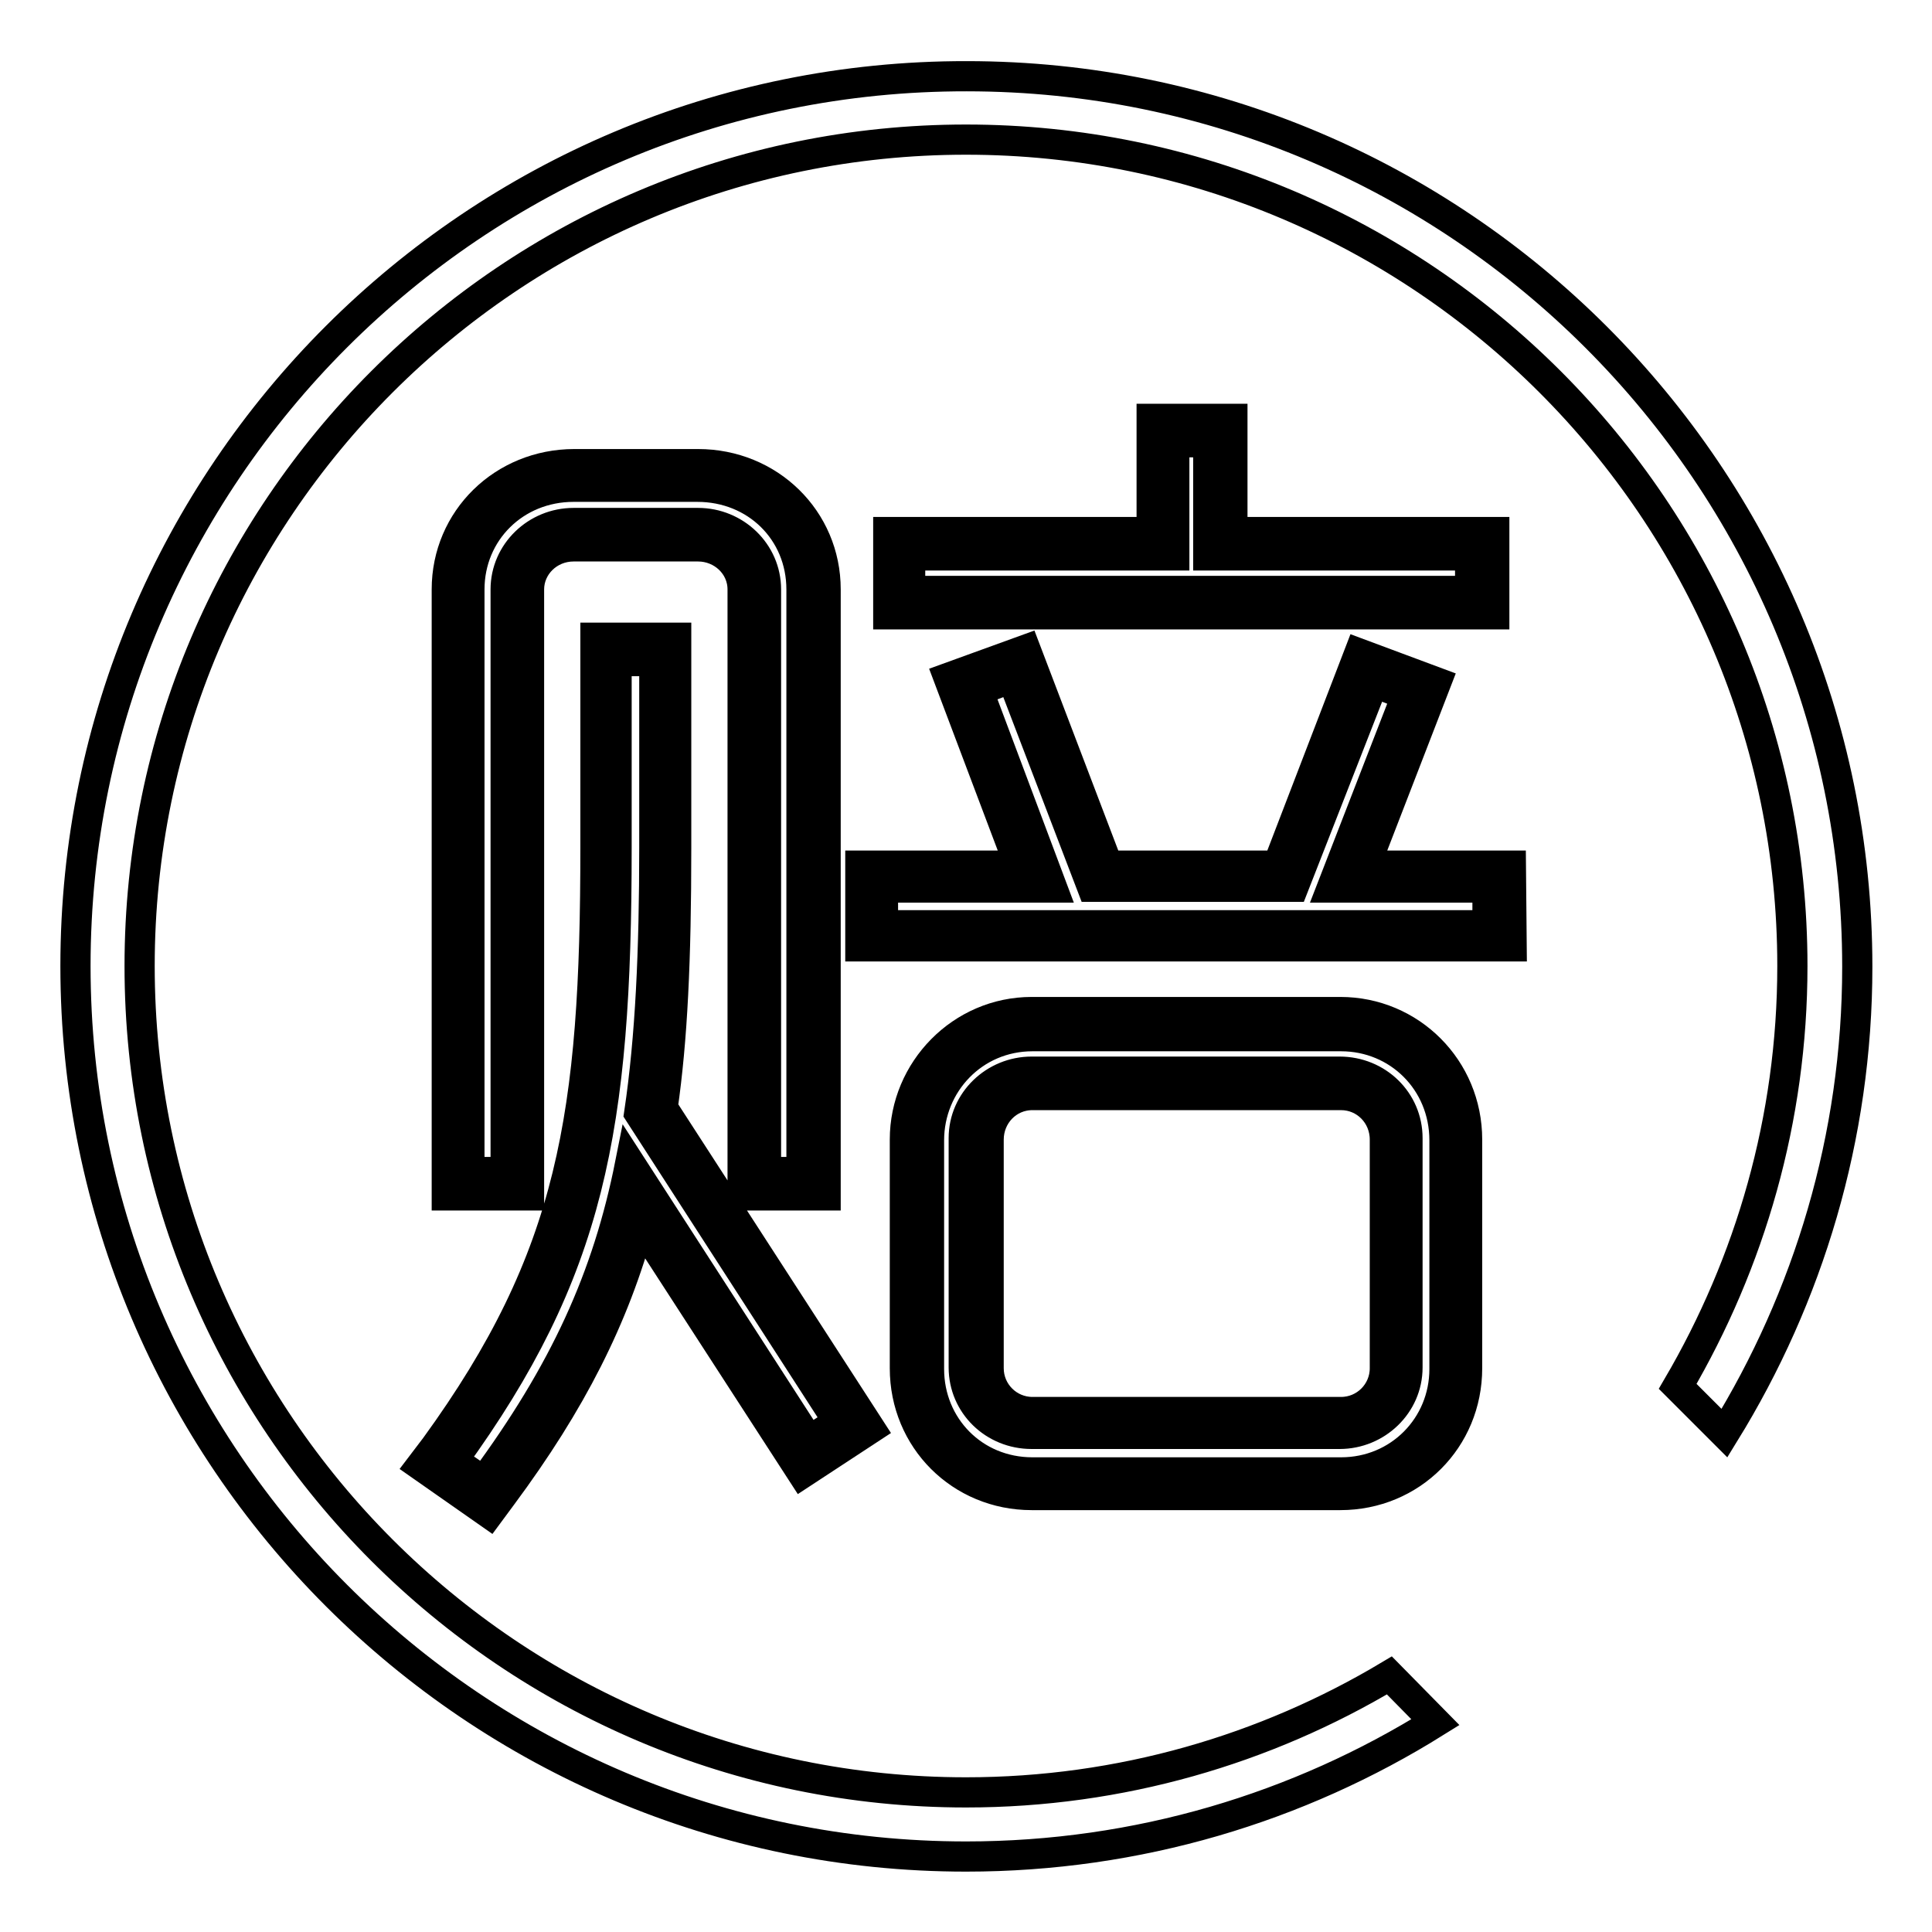
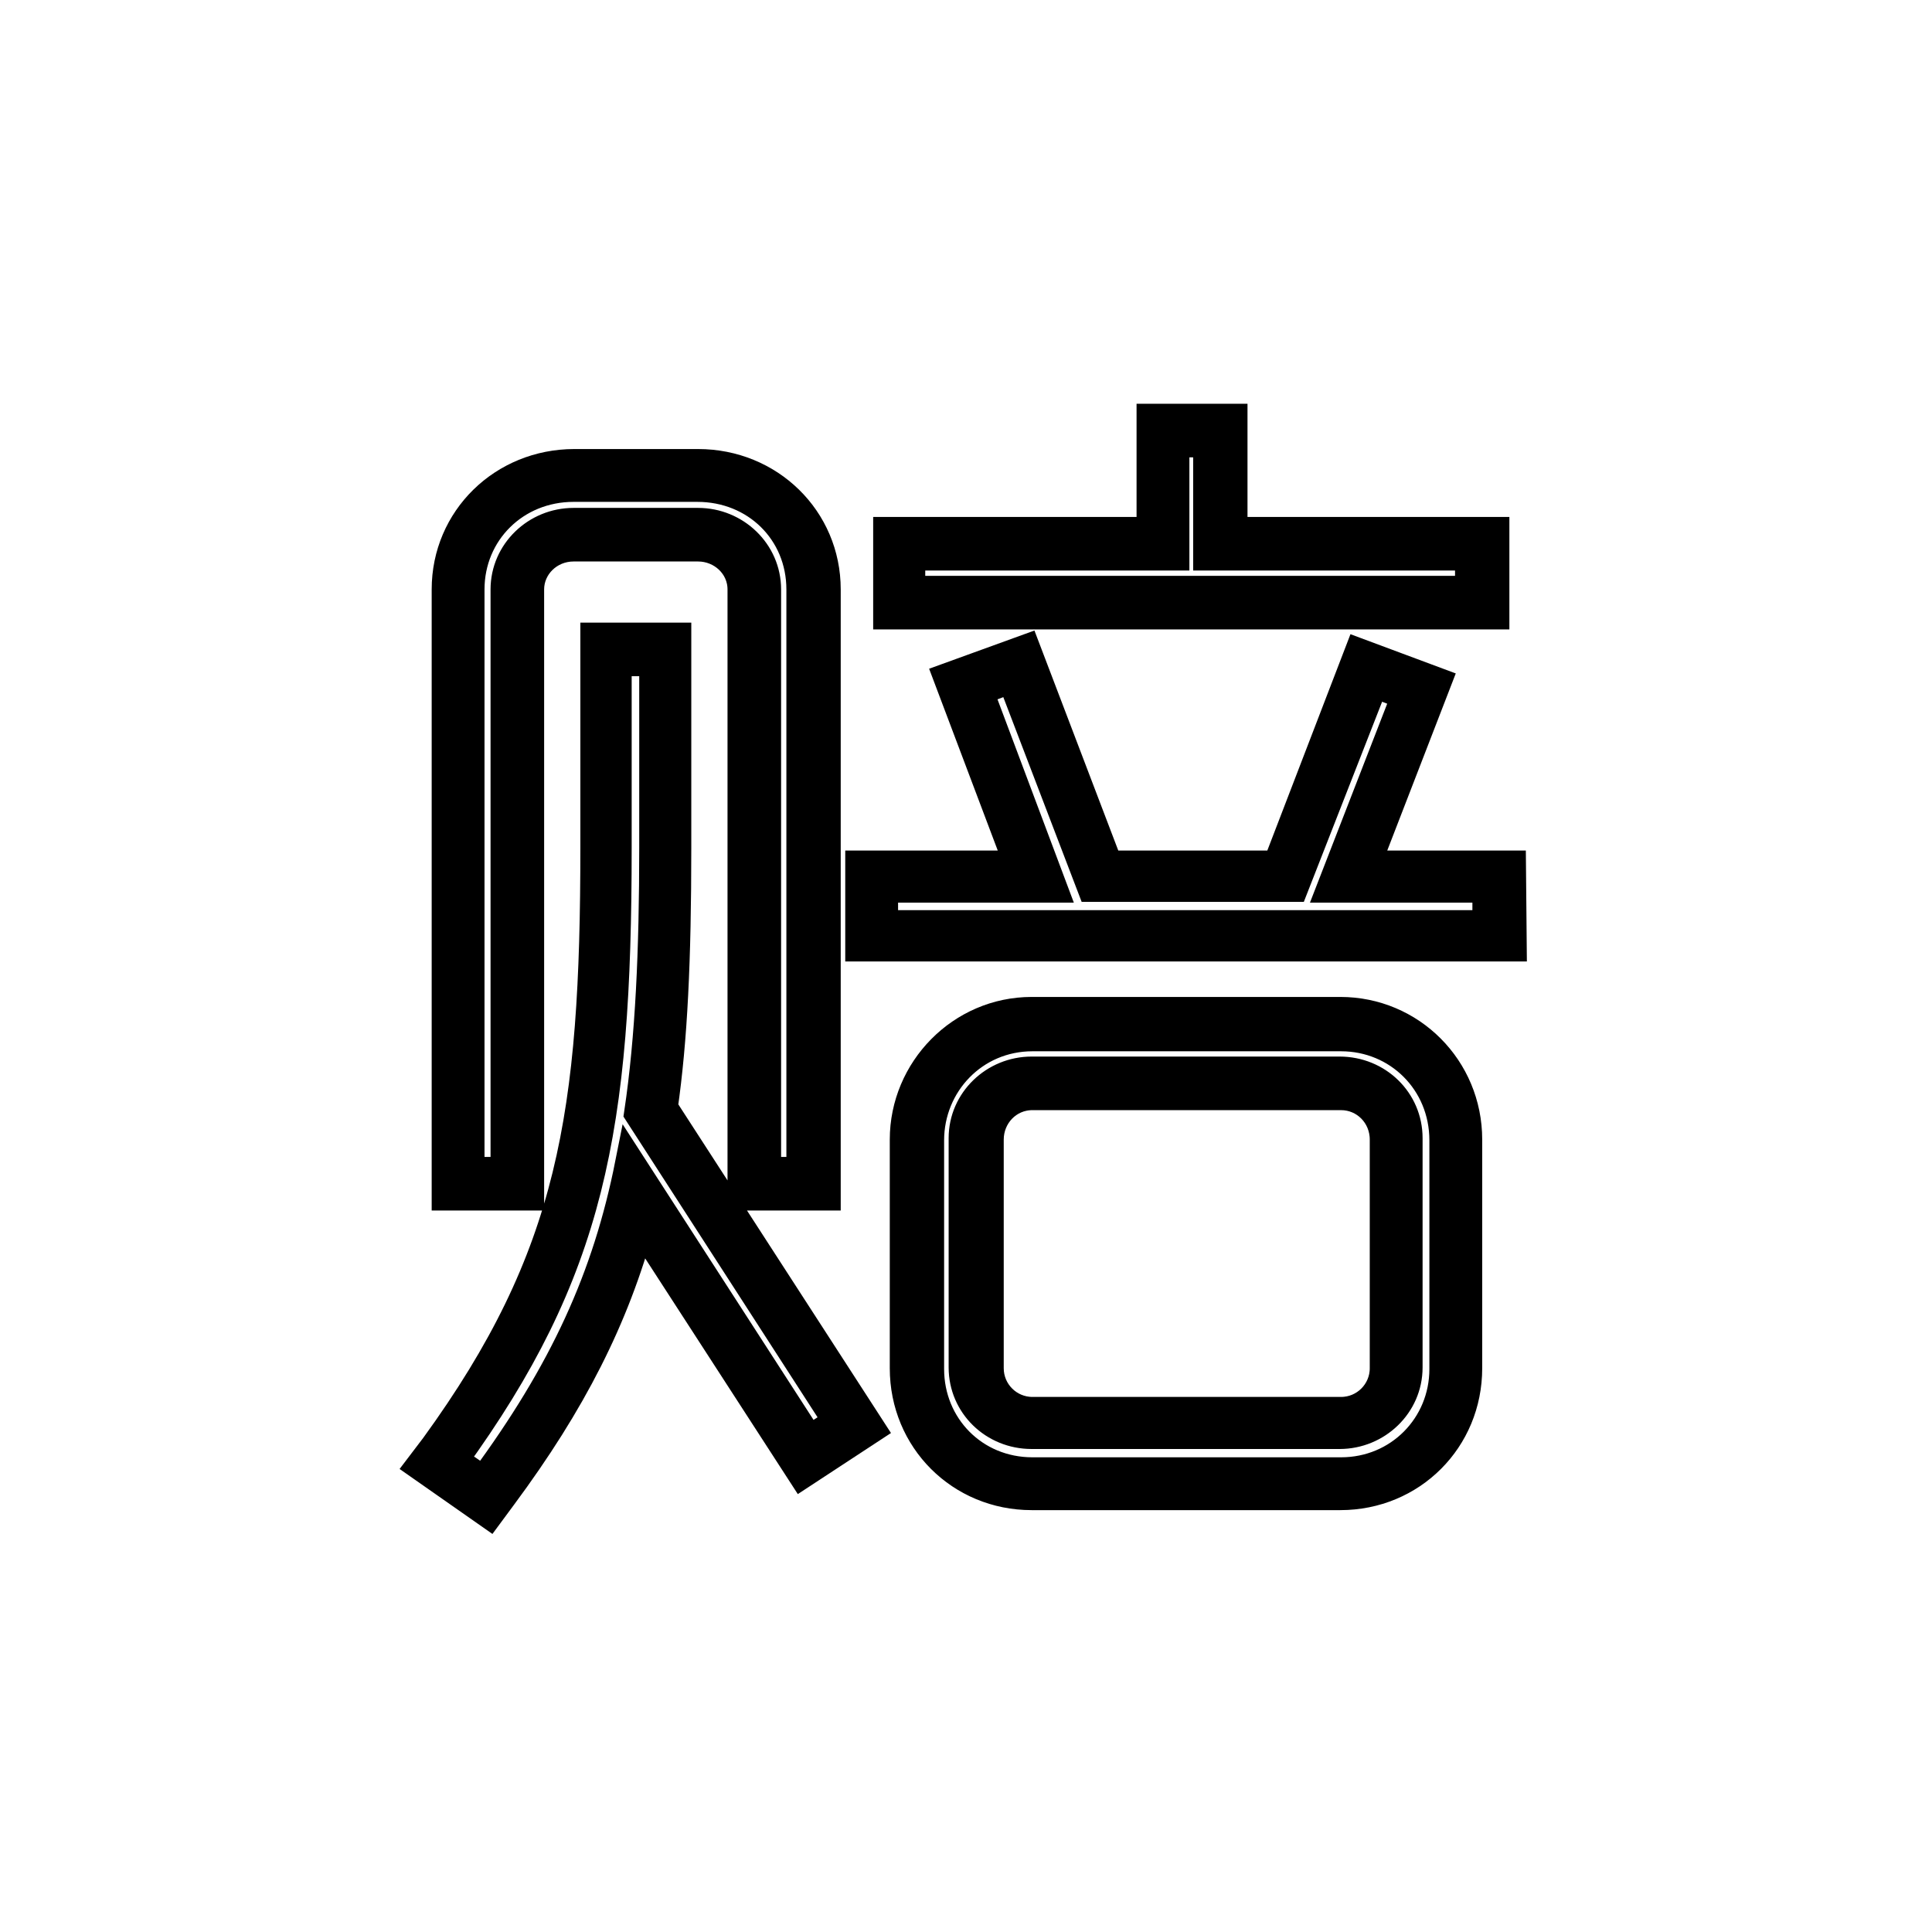
<svg xmlns="http://www.w3.org/2000/svg" version="1.1" x="0px" y="0px" viewBox="0 0 256 256" enable-background="new 0 0 256 256" xml:space="preserve">
  <g>
    <g>
      <path stroke-width="4" fill-opacity="0" stroke="#000000" d="M86.7,87.6v24.7c0,13.7-0.5,25.1-2,35.2l26.4,40.9l-3.9,2.5l-23.7-36.7c-3,15.1-8.7,27.6-19.4,42.1l-4.1-2.8c18.2-25.1,21.7-43.9,21.7-81.2V87.6H86.7z M62.2,155.3V78.1c0-7.6,6-13.6,13.8-13.6h16.4c7.8,0,13.8,5.9,13.8,13.6v77.2h-4.7V78.1c0-4.9-4.1-8.8-9-8.8H76c-4.9,0-9,3.9-9,8.8v77.2H62.2z M186.4,92.1l-9.9,25.5h20.6v5h-80.1v-5h22.4l-9.8-26.1l4.5-1.7l10.6,27.7h26.7L182,90.4L186.4,92.1z M120.7,73.6h34.9v-15h4.5v15h34.7v4.7h-74.2V73.6z M123.1,151.1c0-7.5,5.9-13.8,13.7-13.8h40.9c7.6,0,13.7,6,13.7,13.8v30.3c0,7.6-6,13.7-13.7,13.7h-40.9c-7.8,0-13.7-6.1-13.7-13.7V151.1z M186.5,150.8c0-4.9-4-8.8-9-8.8h-40.8c-4.9,0-9,3.9-9,8.8v30.4c0,4.9,4,8.8,9,8.8h40.8c4.9,0,9-3.9,9-8.8V150.8L186.5,150.8z" />
      <path stroke-width="4" fill-opacity="0" stroke="#000000" d="M64.8,200.5l-9-6.3l1.9-2.5c18.3-25.2,21.2-44,21.2-79.4V84.5h10.7v27.8c0,15-0.5,25.4-1.8,34.5l27.5,42.5l-9,5.9l-21.5-33.2c-3.4,12.6-9.1,23.8-18.3,36.2L64.8,200.5z M177.6,198.1h-40.9c-9.4,0-16.8-7.4-16.8-16.8v-30.3c0-9.2,7.5-16.9,16.8-16.9h40.9c9.3,0,16.8,7.5,16.8,16.9v30.3C194.4,190.7,187,198.1,177.6,198.1z M136.8,145.1c-3.3,0-5.8,2.7-5.8,5.9v30.3c0,3.2,2.6,5.8,5.8,5.8h40.9c3.2,0,5.8-2.6,5.8-5.8v-30.3c0-3.3-2.6-5.9-5.8-5.9H136.8z M109.3,158.4H98.4V78.1c0-3.2-2.7-5.7-5.9-5.7H76c-3.3,0-5.9,2.6-5.9,5.7v80.3H59.2V78.1c0-9.3,7.5-16.6,16.9-16.6h16.4c9.4,0,16.9,7.3,16.9,16.6V158.4z M200.3,125.4h-86.3v-10.7h21.1l-9.4-24.9l10.2-3.7l10.9,28.6h22.5l10.8-28.1l10.2,3.8l-9.4,24.3h19.3L200.3,125.4L200.3,125.4z M198,81.4h-80.3V70.5h34.9v-15h10.7v15H198V81.4z" />
-       <path stroke-width="4" fill-opacity="0" stroke="#000000" d="M184.1,222c-16.4,9.8-35.6,15.5-56.1,15.5c-60.4,0-109.5-49.1-109.5-109.5S67.6,18.5,128,18.5S237.5,67.6,237.5,128c0,20.3-5.6,39.3-15.2,55.7l6.2,6.2c11.1-18,17.6-39.2,17.6-61.8c0-65.1-52.9-118-118-118C62.9,10,10,62.9,10,128c0,65.1,52.9,118,118,118c22.8,0,44.1-6.5,62.2-17.8L184.1,222z" />
    </g>
  </g>
</svg>